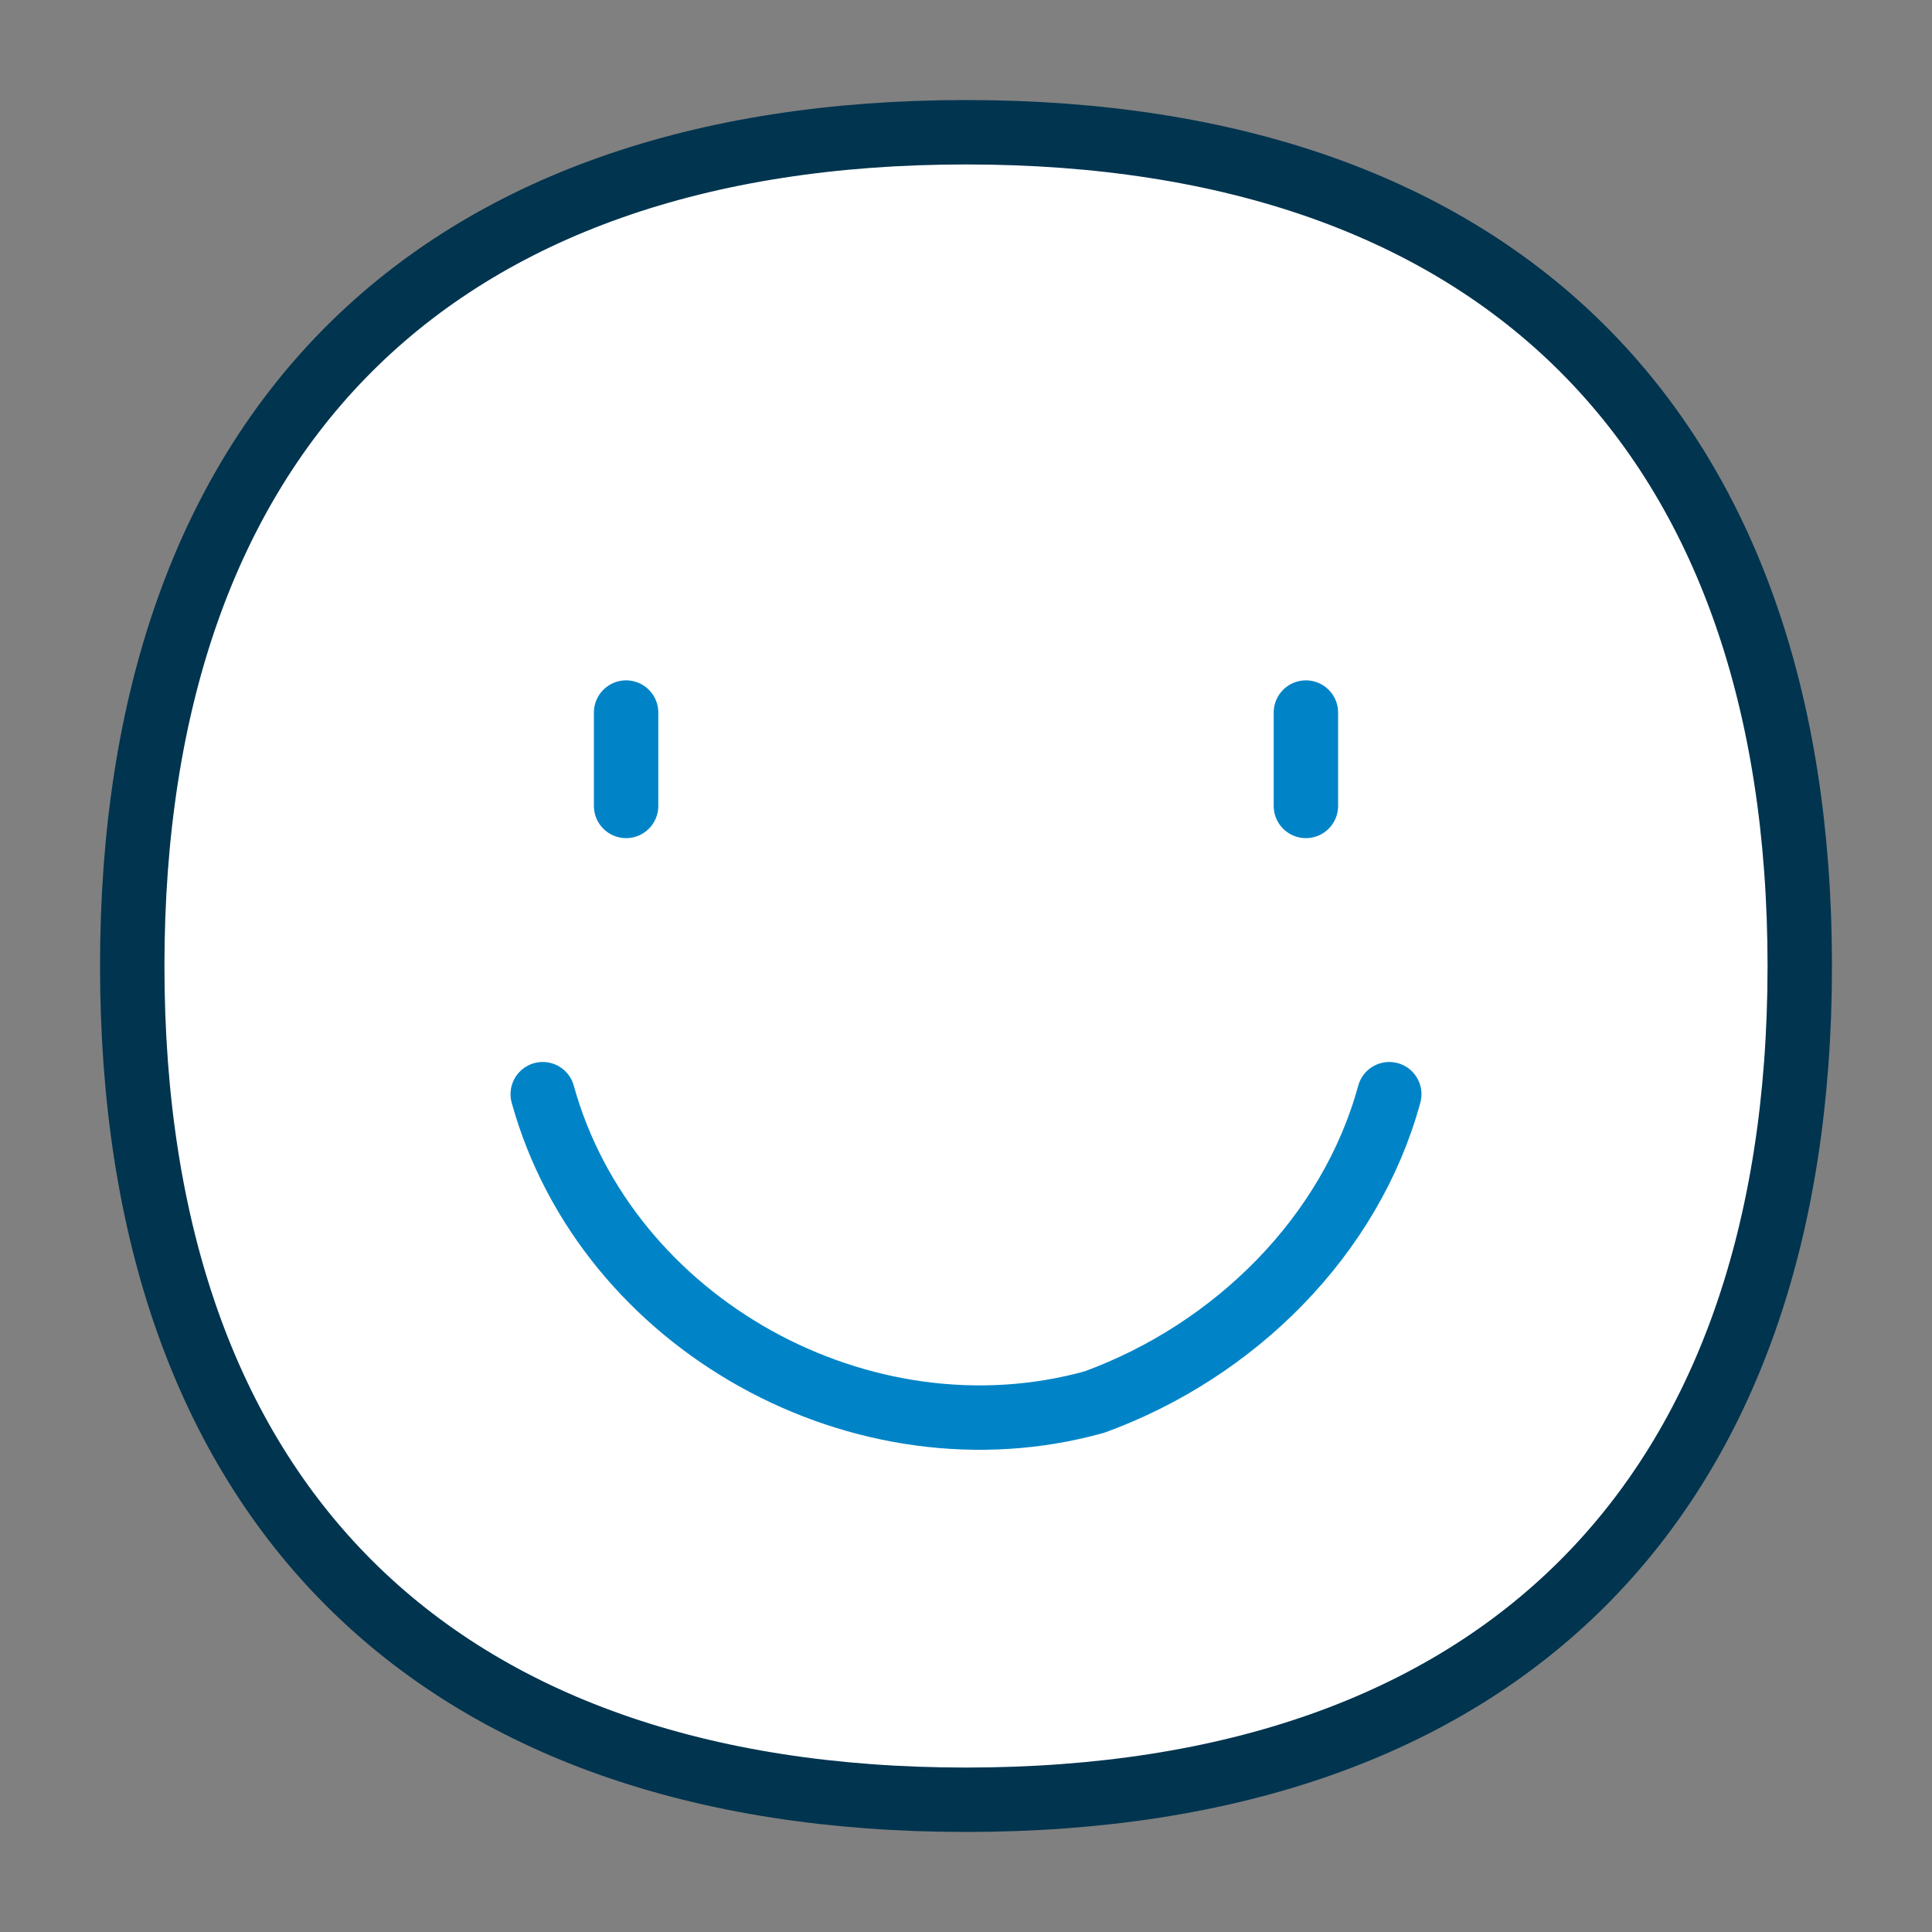
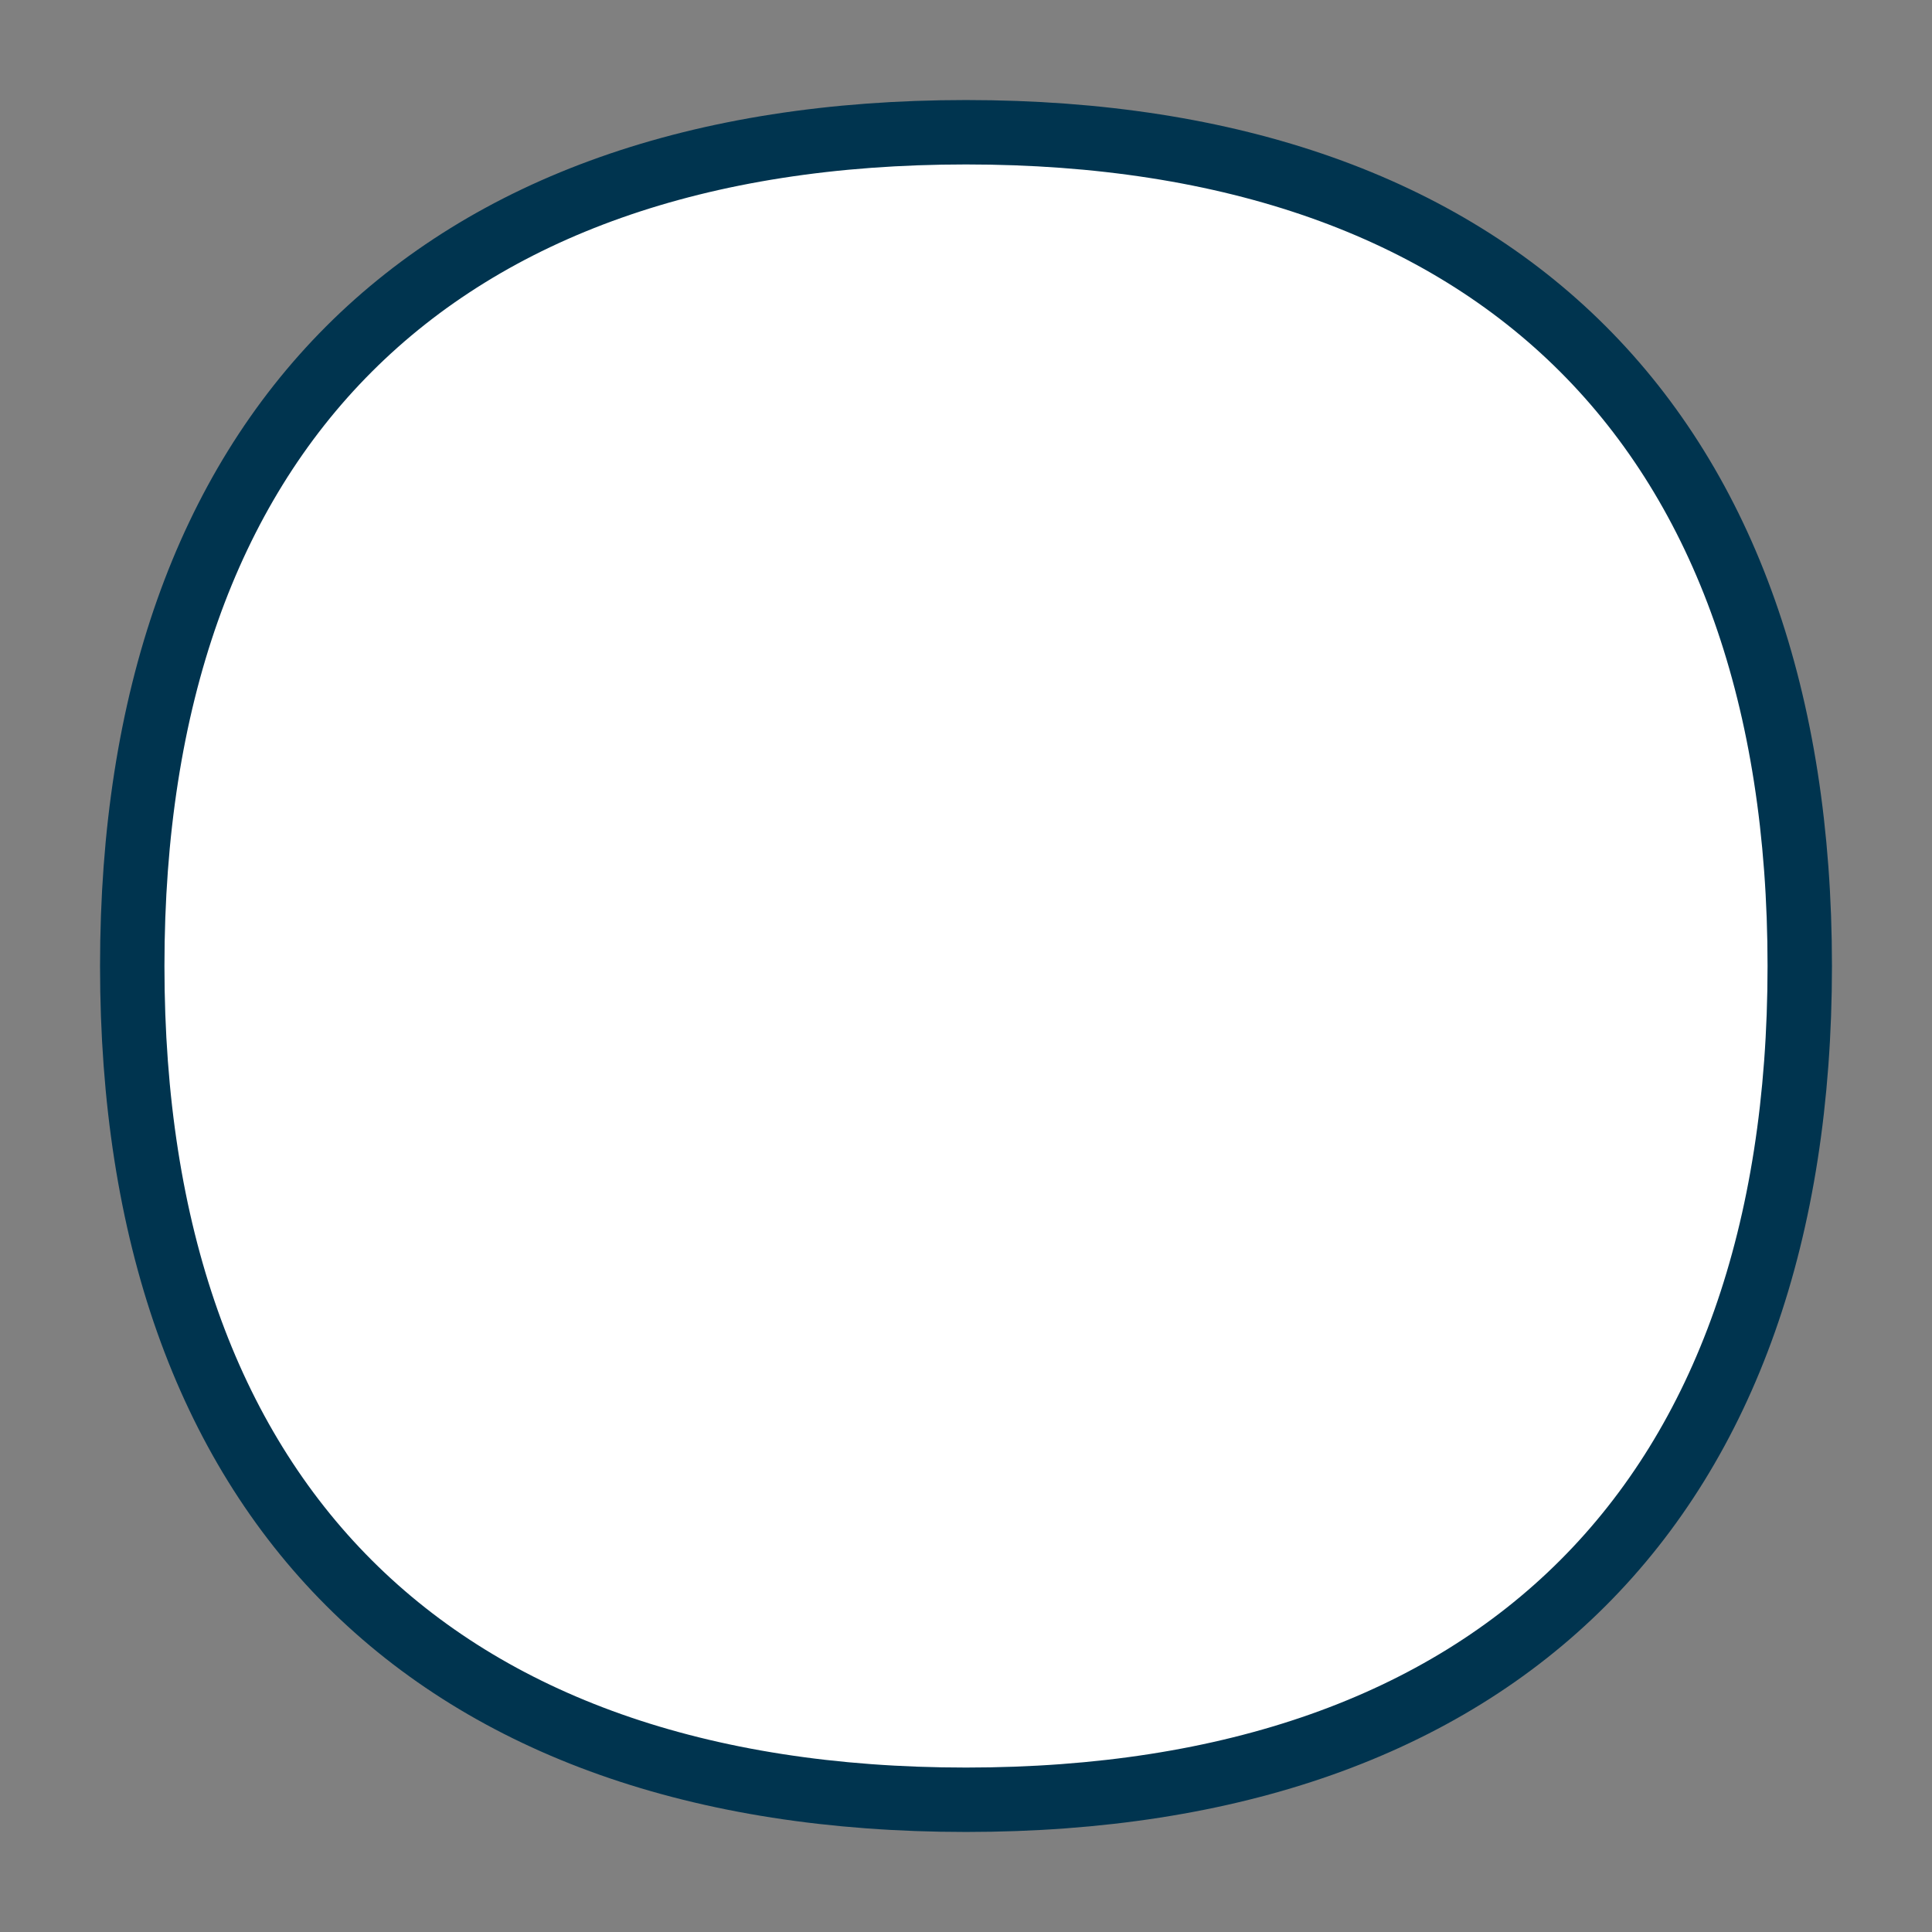
<svg xmlns="http://www.w3.org/2000/svg" width="60" height="60" viewBox="0 0 60 60" fill="none">
  <rect x="0" y="0" width="60" height="60" fill="#808080" stroke="none" />
  <path d="M30 55.893C46.571 55.893 55.893 46.572 55.893 30C55.893 13.429 46.571 4.107 30 4.107C13.428 4.107 4.107 13.429 4.107 30C4.107 46.572 13.428 55.893 30 55.893Z" fill="white" />
-   <path d="M16.855 33.981C18.843 41.153 26.814 45.536 33.985 43.543C38.364 41.948 41.952 38.364 43.145 33.981" stroke="#0084C7" stroke-width="2" stroke-linecap="round" stroke-linejoin="round" />
-   <path d="M19.444 22.129V25.029" stroke="#0084C7" stroke-width="2" stroke-linecap="round" stroke-linejoin="round" />
-   <path d="M40.556 22.129V25.029" stroke="#0084C7" stroke-width="2" stroke-linecap="round" stroke-linejoin="round" />
  <path d="M30 55.893C46.571 55.893 55.893 46.572 55.893 30C55.893 13.429 46.571 4.107 30 4.107C13.428 4.107 4.107 13.429 4.107 30C4.107 46.572 13.428 55.893 30 55.893Z" stroke="#00344F" stroke-width="2" stroke-linecap="round" stroke-linejoin="round" />
</svg>